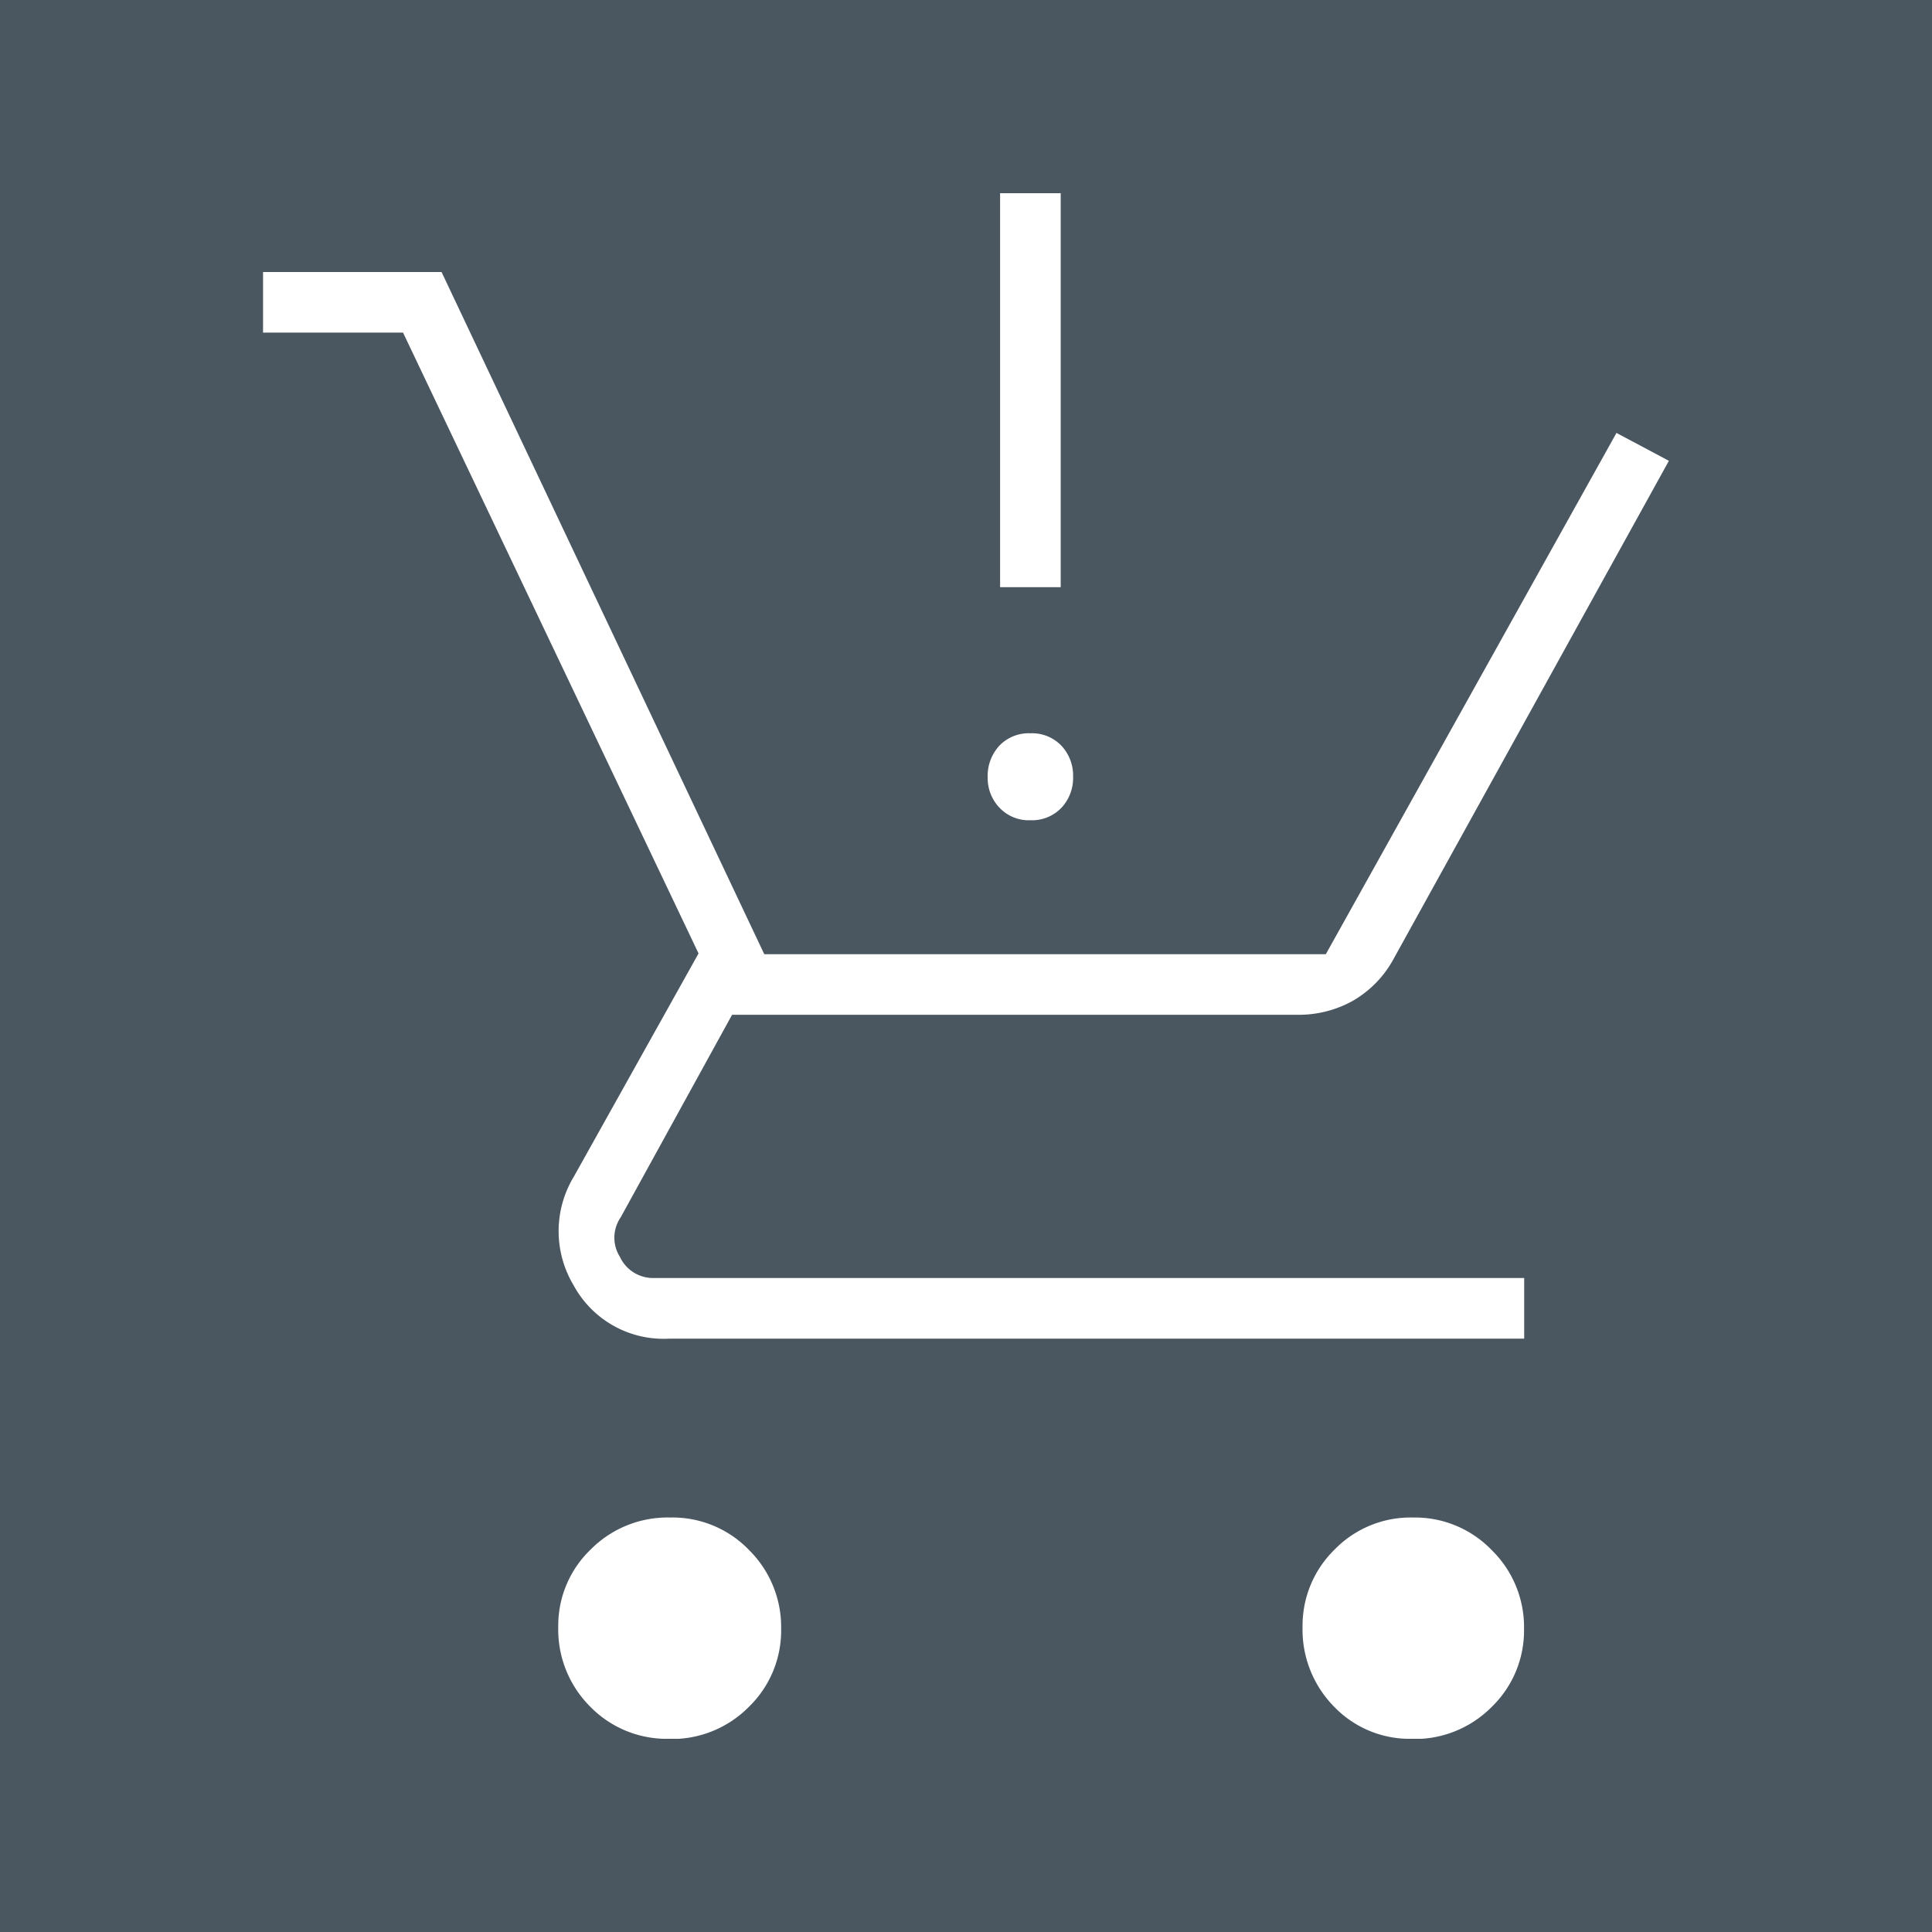
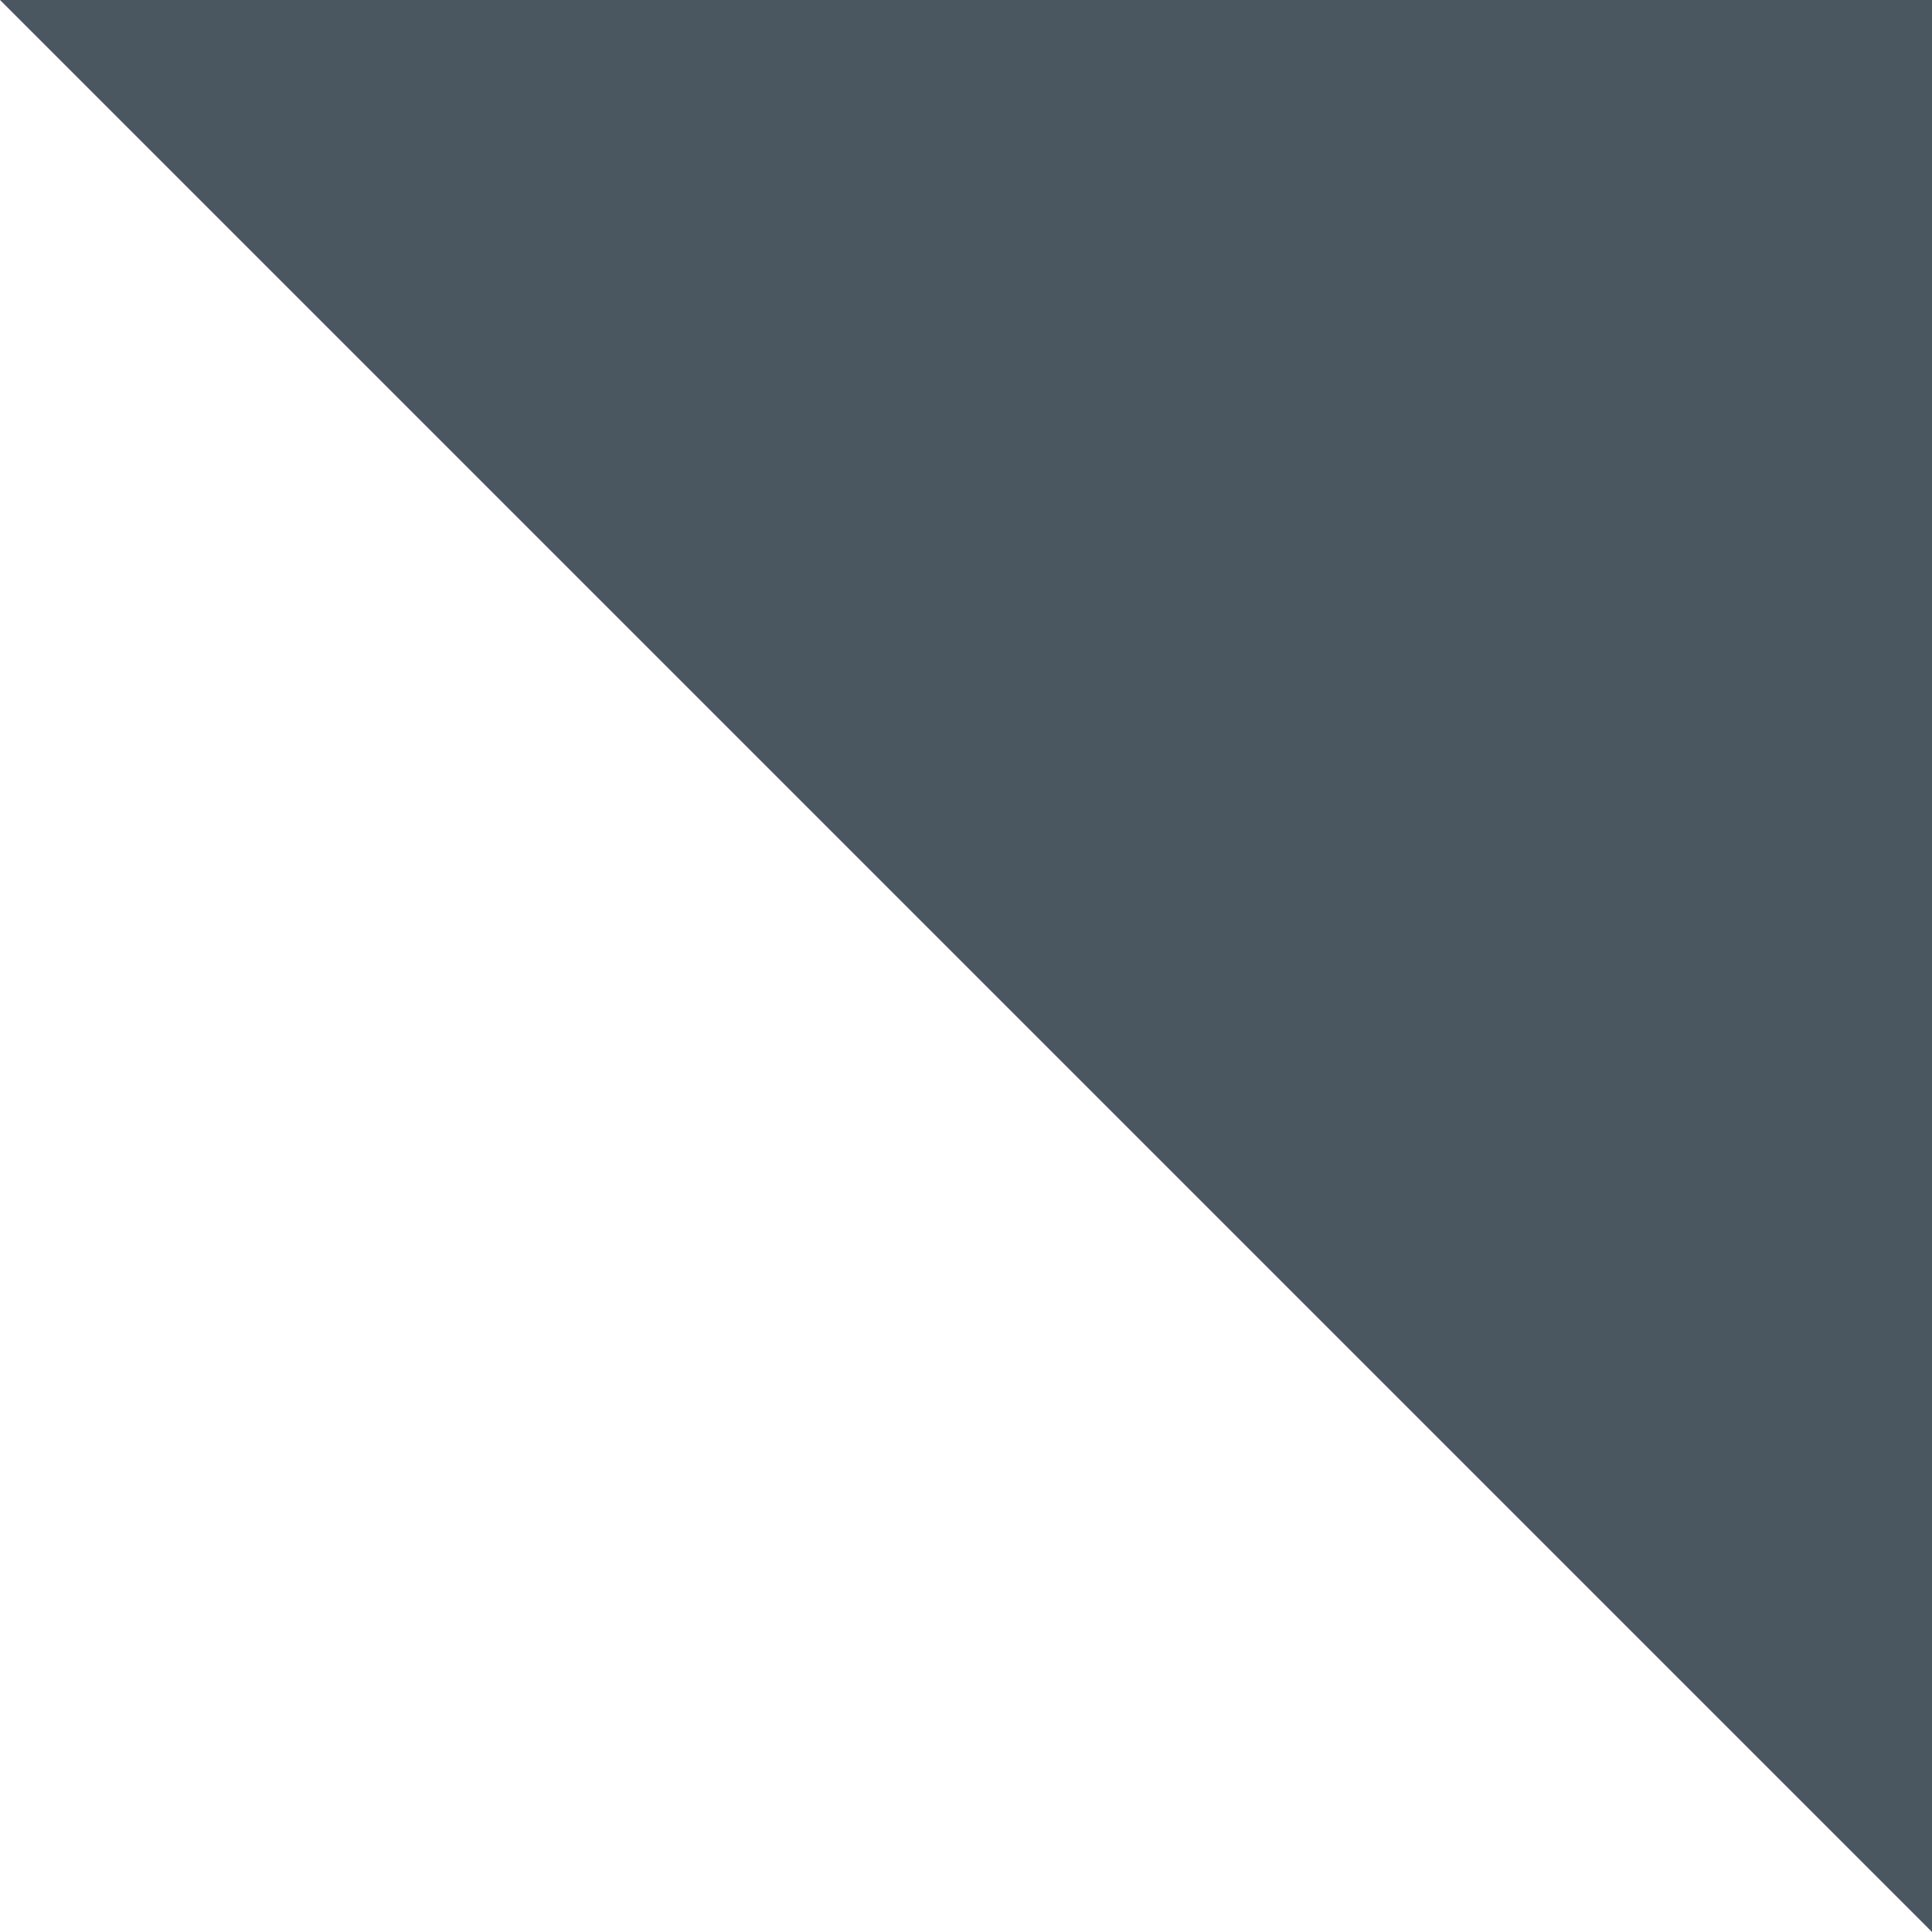
<svg xmlns="http://www.w3.org/2000/svg" width="60" height="60" viewBox="0 0 60 60">
  <defs>
    <clipPath id="clip-path">
      <rect id="Rectangle_3025" data-name="Rectangle 3025" width="48" height="48" transform="translate(1295 2960)" fill="#fff" stroke="#707070" stroke-width="1" />
    </clipPath>
  </defs>
  <g id="Group_7319" data-name="Group 7319" transform="translate(-1289 -2954)">
-     <path id="Path_4036" data-name="Path 4036" d="M0,0H60V60H0Z" transform="translate(1289 2954)" fill="#4a5761" />
+     <path id="Path_4036" data-name="Path 4036" d="M0,0H60V60Z" transform="translate(1289 2954)" fill="#4a5761" />
    <g id="Mask_Group_74" data-name="Mask Group 74" clip-path="url(#clip-path)">
-       <path id="production_quantity_limits_FILL0_wght200_GRAD0_opsz48" d="M18.152-7.059a3.317,3.317,0,0,1-2.459-1,3.383,3.383,0,0,1-.991-2.472,3.273,3.273,0,0,1,1-2.4,3.363,3.363,0,0,1,2.472-1,3.3,3.3,0,0,1,2.459,1.015,3.365,3.365,0,0,1,.991,2.438,3.3,3.3,0,0,1-1,2.425,3.363,3.363,0,0,1-2.472,1Zm23.068,0a3.249,3.249,0,0,1-2.426-1,3.408,3.408,0,0,1-.977-2.472,3.3,3.3,0,0,1,.99-2.4,3.291,3.291,0,0,1,2.438-1,3.311,3.311,0,0,1,2.45,1.015,3.346,3.346,0,0,1,1,2.438,3.3,3.3,0,0,1-1,2.425,3.363,3.363,0,0,1-2.472,1ZM29.365-35.586a1.249,1.249,0,0,1-.964-.393,1.331,1.331,0,0,1-.363-.934A1.386,1.386,0,0,1,28.4-37.9a1.261,1.261,0,0,1,.964-.386,1.261,1.261,0,0,1,.964.386,1.354,1.354,0,0,1,.363.964,1.354,1.354,0,0,1-.363.964A1.26,1.26,0,0,1,29.365-35.586Zm-.941-7.238V-55.059h1.882v12.235ZM18.165-19.487a3.176,3.176,0,0,1-2.986-1.656,3.27,3.27,0,0,1,.007-3.374l3.873-6.932L9.882-50.729H5.534v-1.882h5.544L21.1-31.426h17.44l9.026-16.188,1.628.866-8.56,15.487a3.335,3.335,0,0,1-1.255,1.283,3.442,3.442,0,0,1-1.724.434H20.1L16.64-23.252a1.115,1.115,0,0,0-.024,1.224,1.136,1.136,0,0,0,1.059.659H44.7v1.882Z" transform="translate(1291.635 3015.059)" fill="#fff" />
-     </g>
+       </g>
  </g>
</svg>